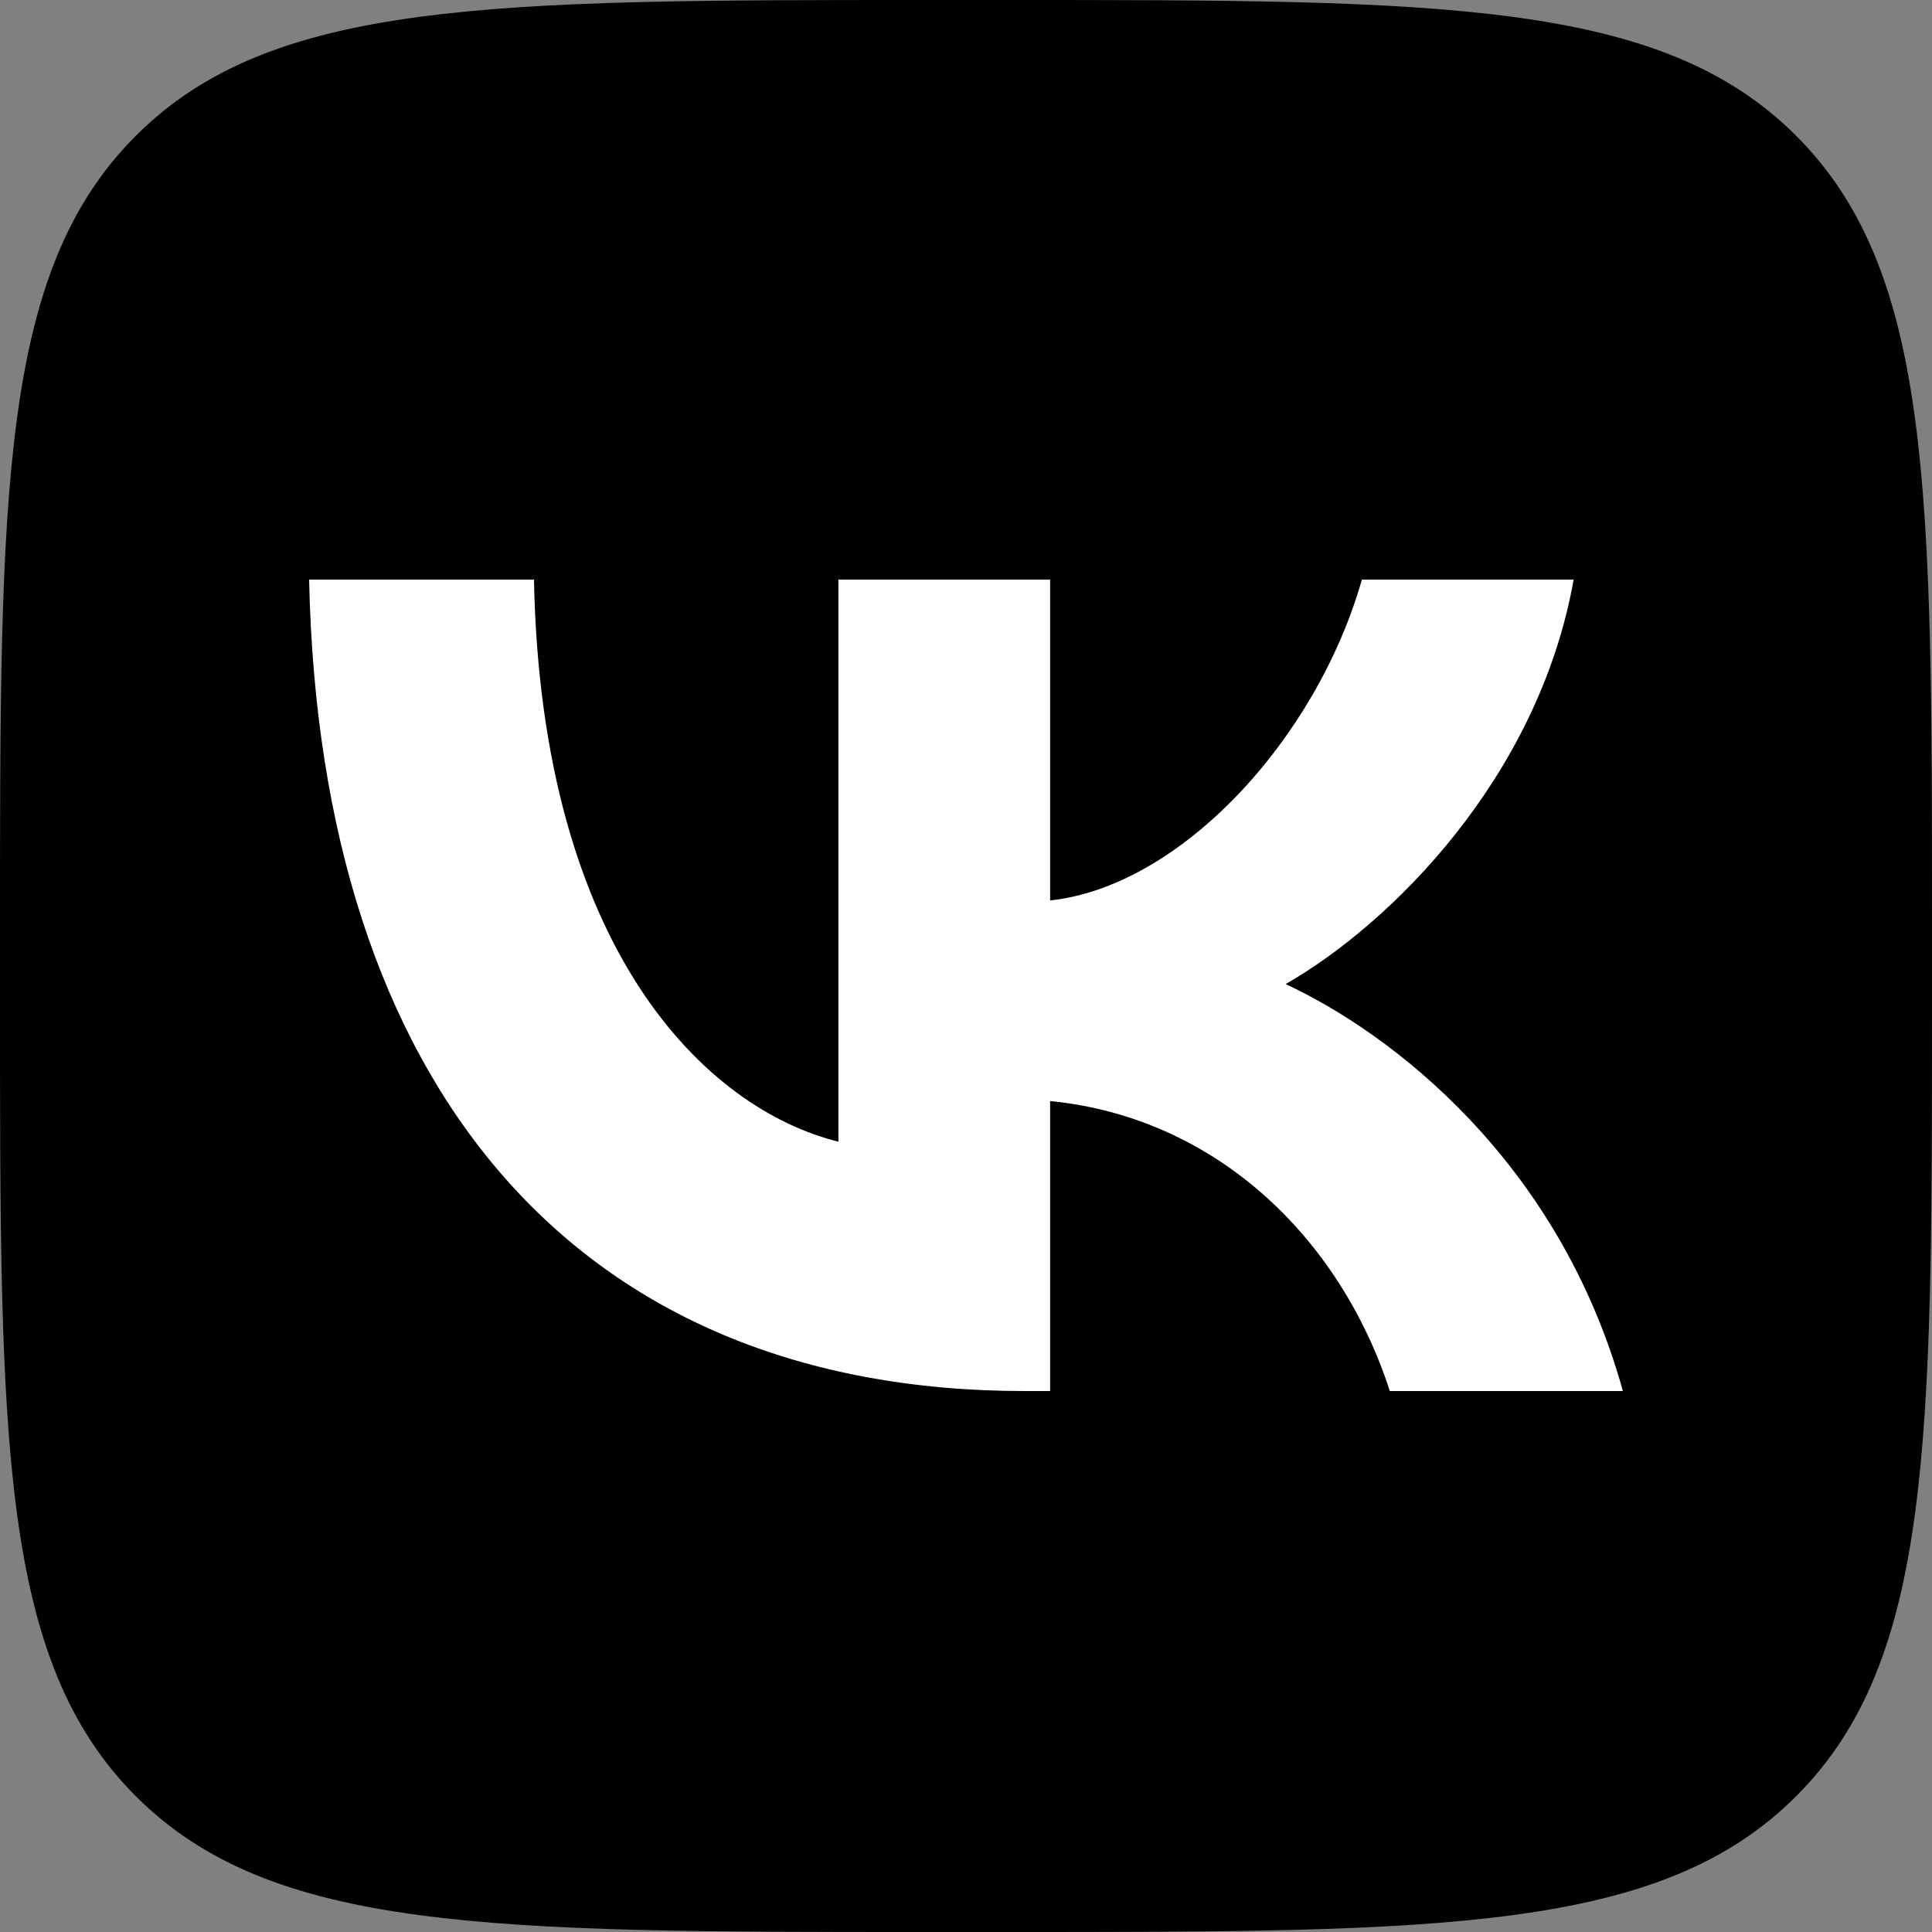
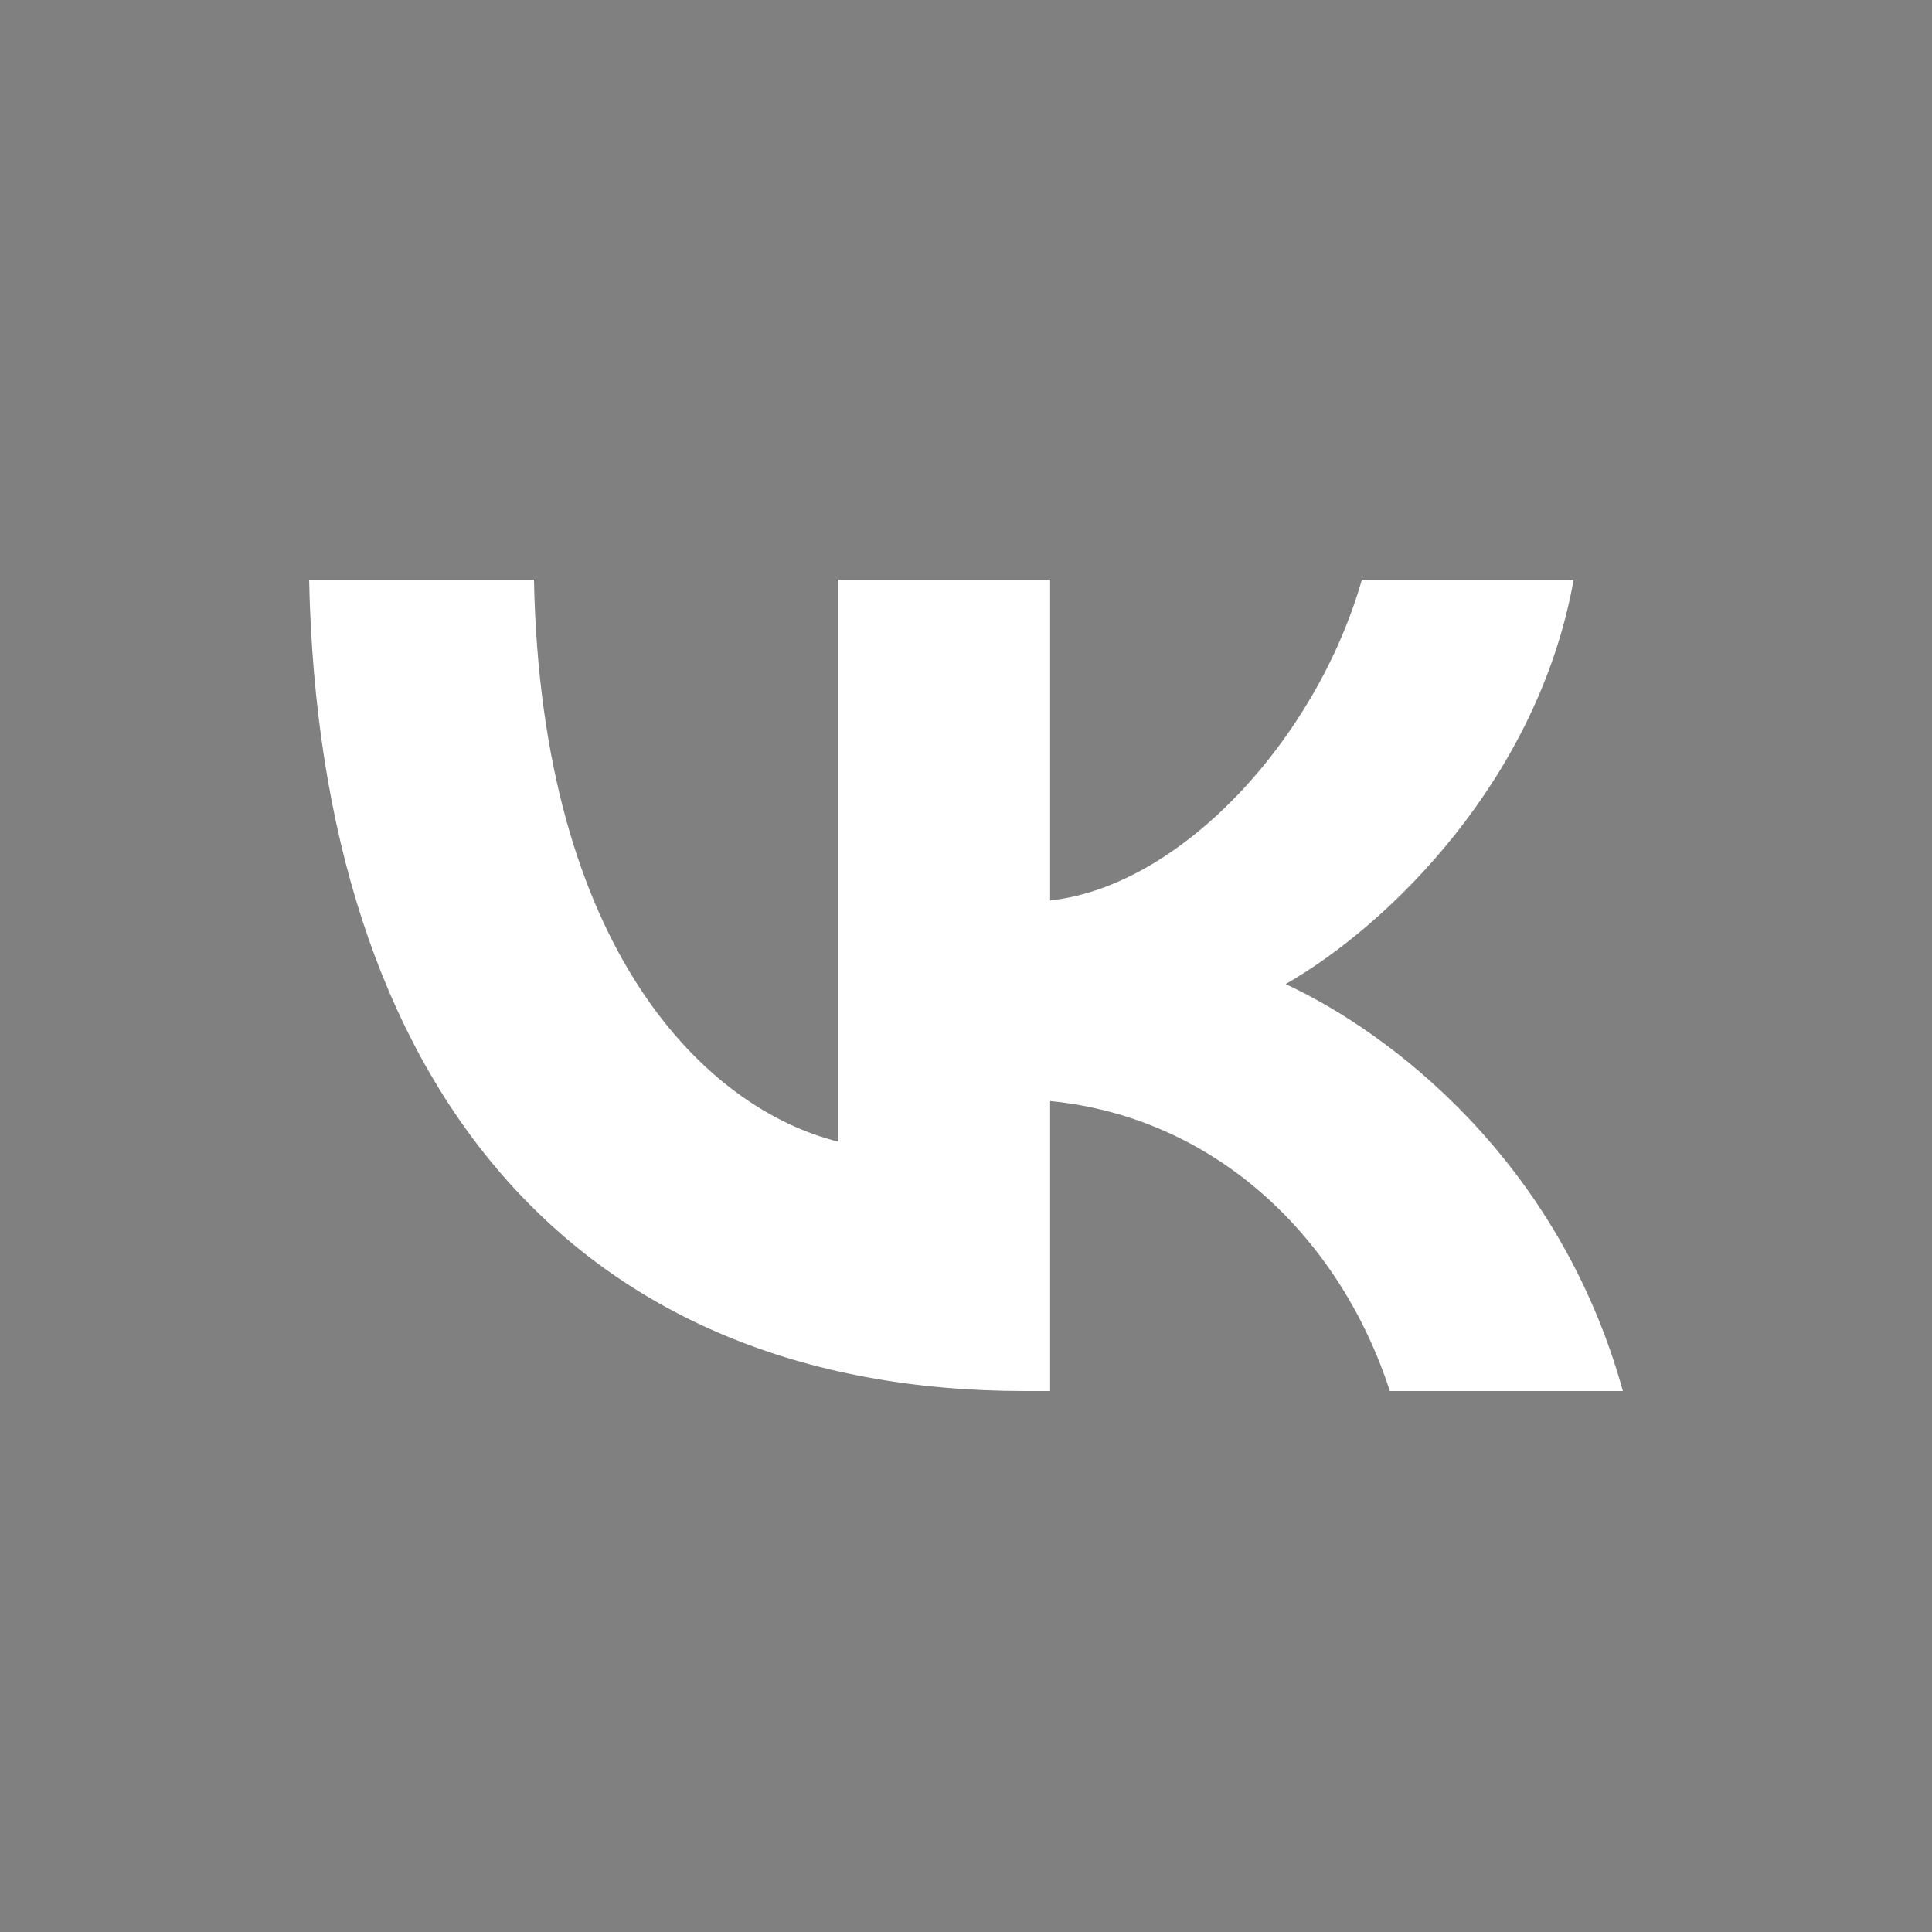
<svg xmlns="http://www.w3.org/2000/svg" width="50" height="50" viewBox="0 0 50 50" fill="none">
  <rect x="0" y="0" width="50" height="50" fill="#808080" stroke="none" />
-   <path d="M0 24C0 12.686 0 7.029 3.515 3.515C7.029 0 12.686 0 24 0L26 0C37.314 0 42.971 0 46.485 3.515C50 7.029 50 12.686 50 24V26C50 37.314 50 42.971 46.485 46.485C42.971 50 37.314 50 26 50H24C12.686 50 7.029 50 3.515 46.485C0 42.971 0 37.314 0 26L0 24Z" fill="black" />
  <path d="M26.518 36C14.902 36 8.276 28.117 8 15H13.819C14.01 24.628 18.3 28.706 21.698 29.547V15H27.177V23.303C30.532 22.946 34.057 19.162 35.246 15H40.726C39.812 20.129 35.99 23.913 33.272 25.468C35.99 26.73 40.343 30.03 42 36H35.969C34.673 32.006 31.445 28.916 27.177 28.495L27.177 36H26.518Z" fill="white" />
</svg>